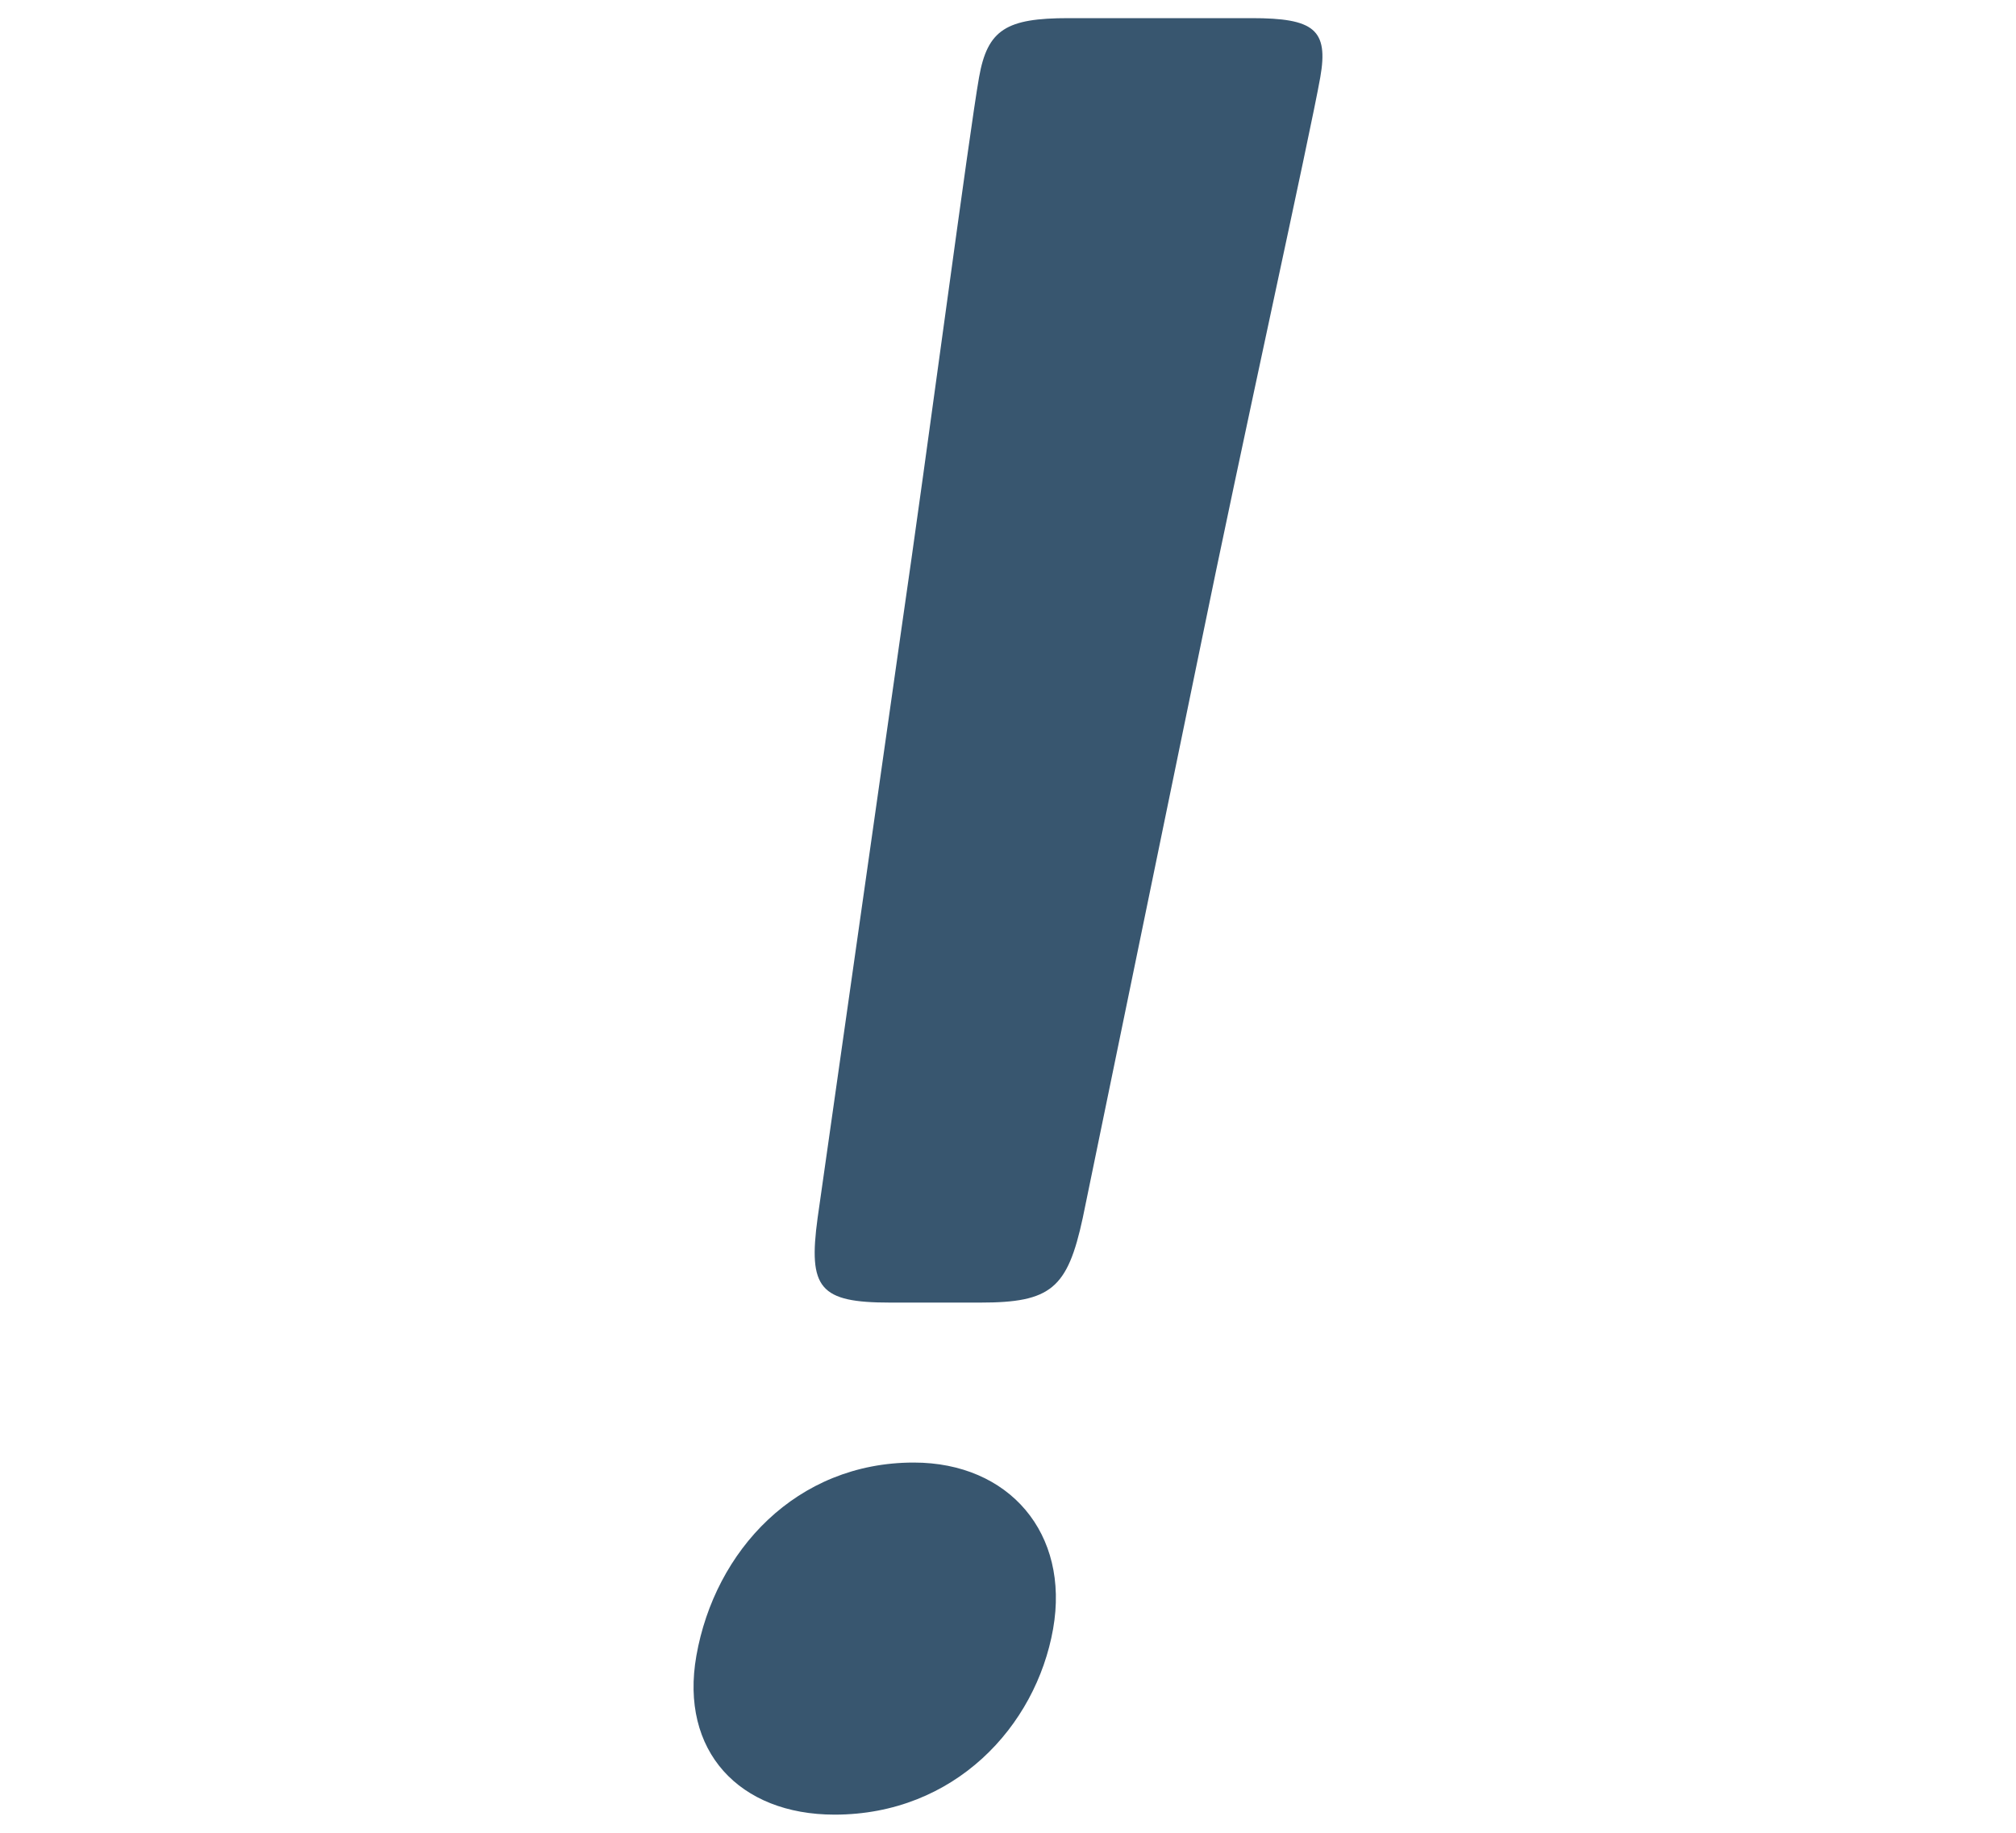
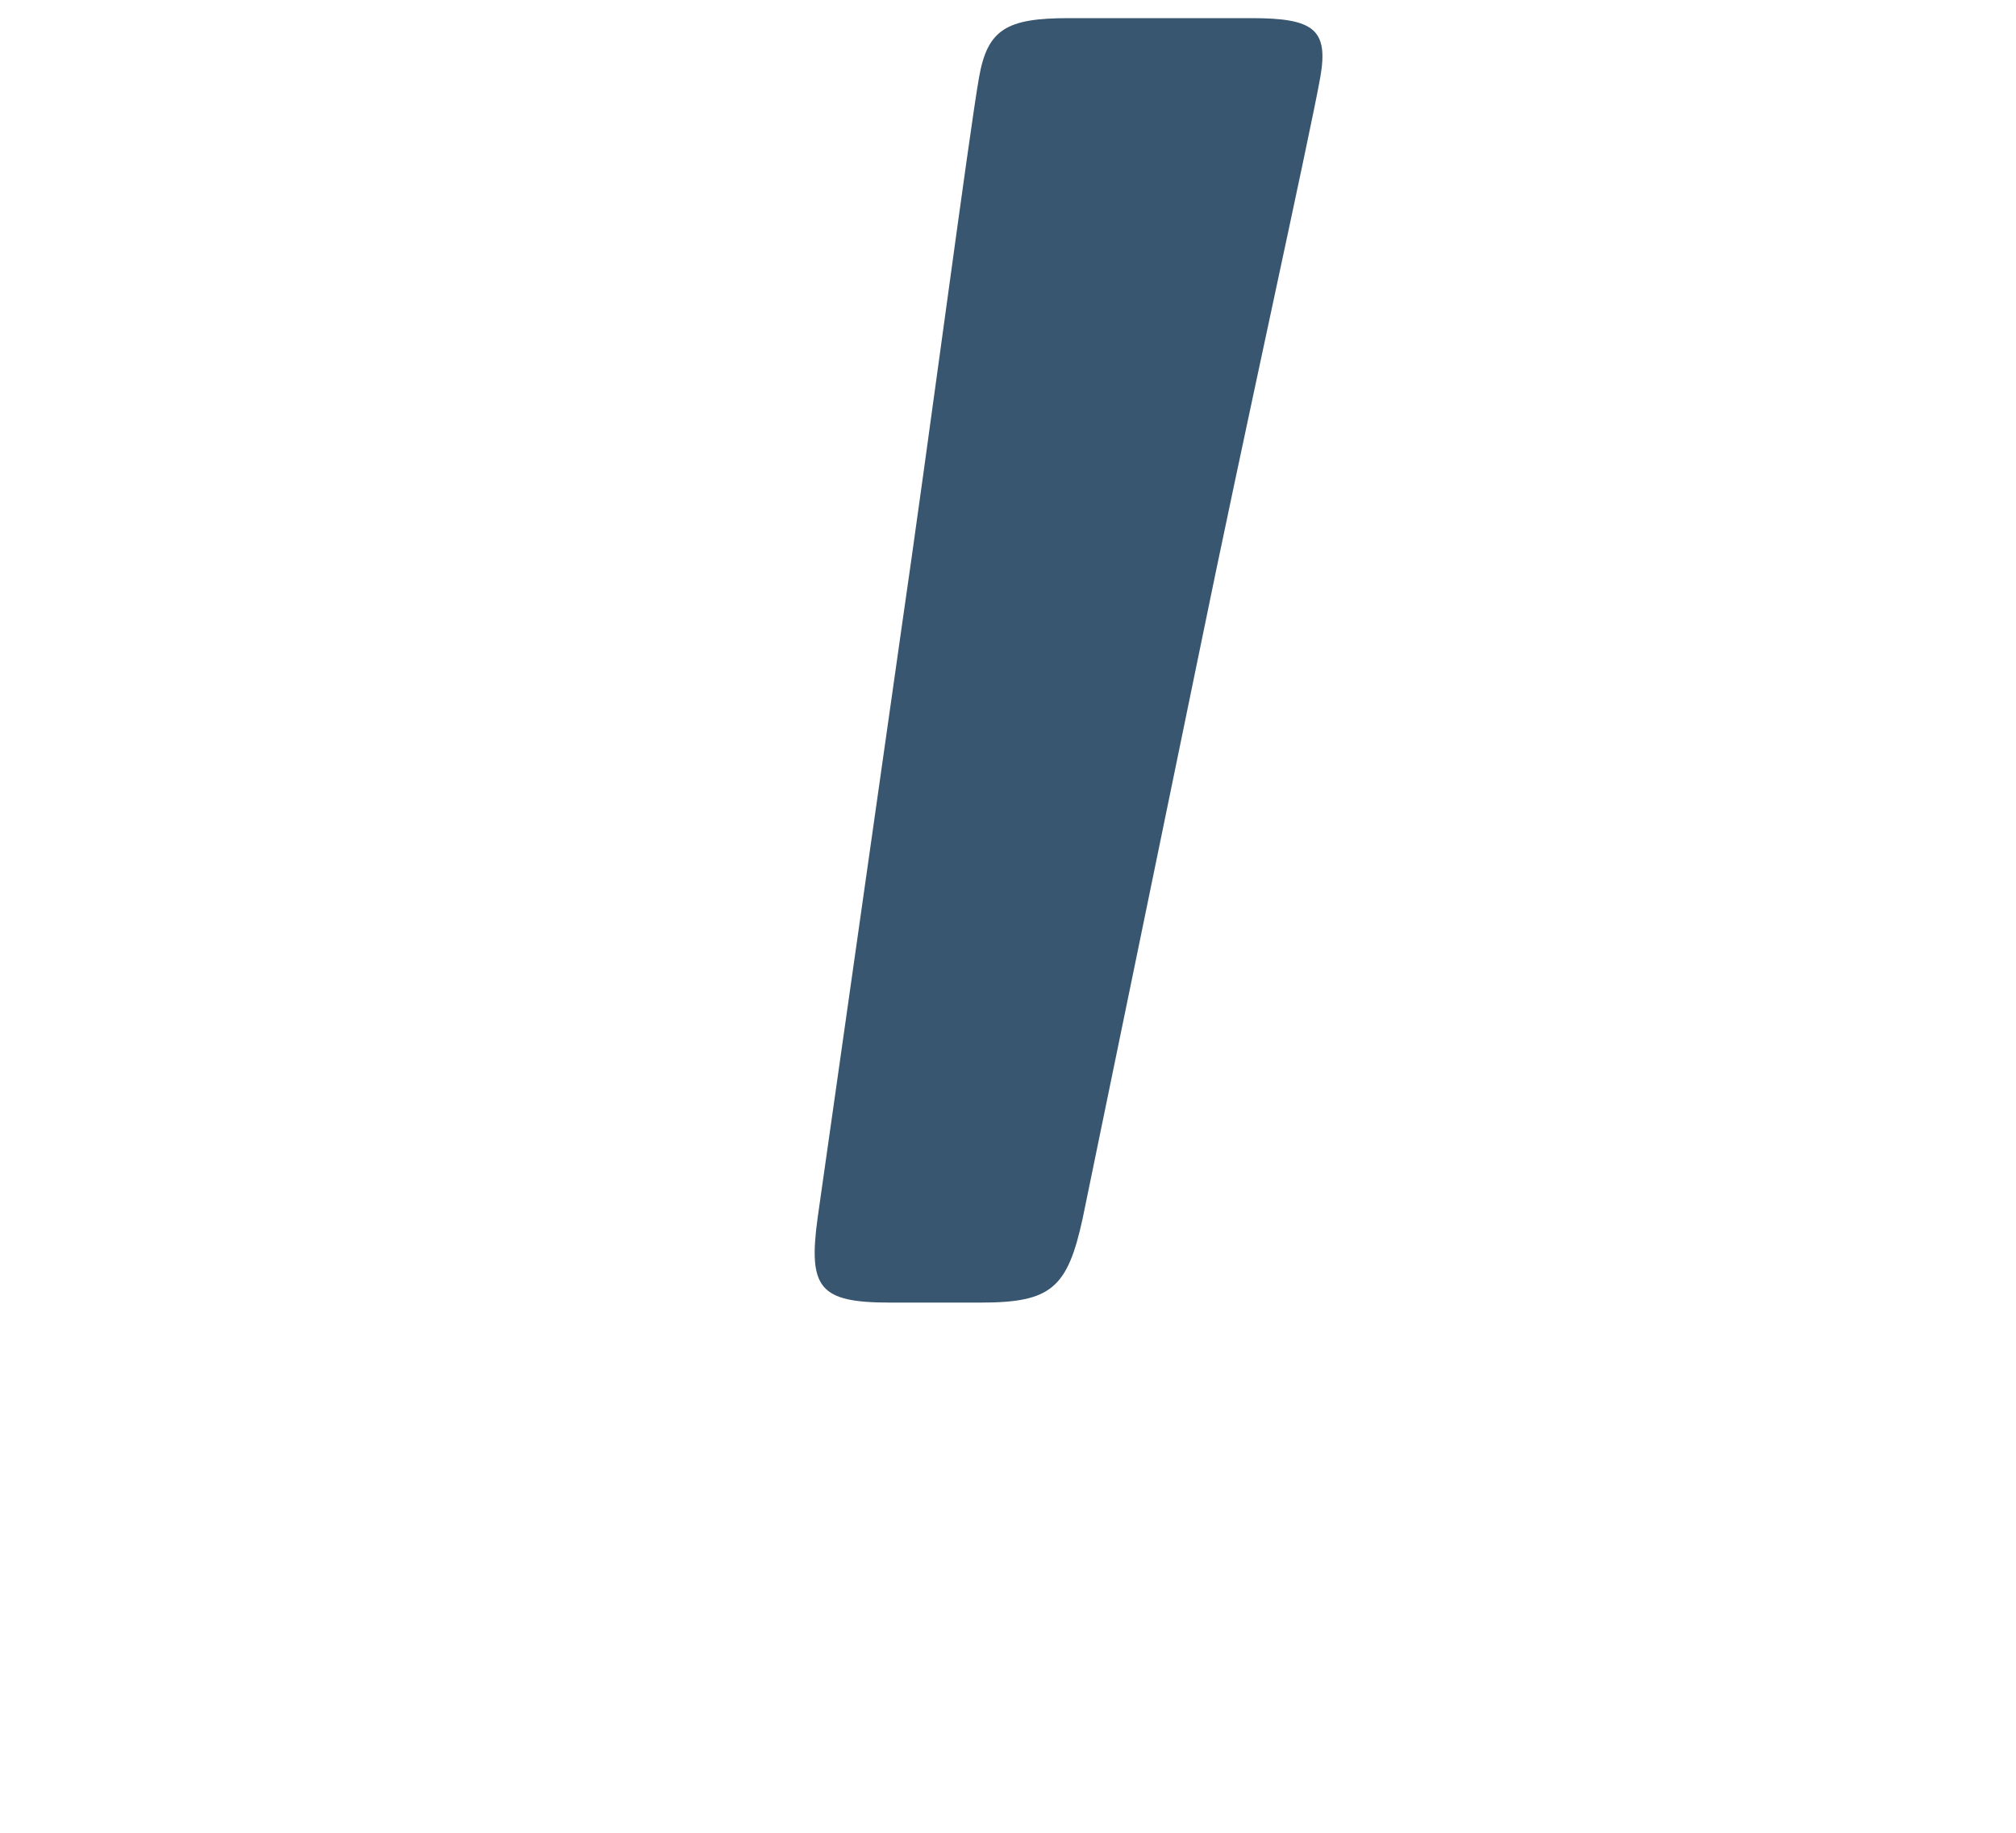
<svg xmlns="http://www.w3.org/2000/svg" id="_レイヤー_1" version="1.1" viewBox="0 0 66 60">
  <defs>
    <style>
      .st0 {
        fill: #38566f;
      }
    </style>
  </defs>
-   <path class="st0" d="M34.477,53.324c-.564,3.2-3.232,6.082-7.155,6.082-3.12,0-5.074-2.082-4.524-5.202.607-3.441,3.275-6.324,7.117-6.324,3.122,0,5.112,2.321,4.562,5.443h0ZM29.141,42.643c-2.308,0-2.689-.461-2.374-2.77l2.725-19.151c.888-6.094,2.234-16.342,2.56-18.189.277-1.571.897-1.939,2.928-1.939h6.001c2.031,0,2.519.369,2.242,1.939-.326,1.847-2.593,12.095-3.966,18.836l-3.81,18.504c-.499,2.31-1.041,2.77-3.351,2.77,0,0-2.955,0-2.955,0Z" />
+   <path class="st0" d="M34.477,53.324h0ZM29.141,42.643c-2.308,0-2.689-.461-2.374-2.77l2.725-19.151c.888-6.094,2.234-16.342,2.56-18.189.277-1.571.897-1.939,2.928-1.939h6.001c2.031,0,2.519.369,2.242,1.939-.326,1.847-2.593,12.095-3.966,18.836l-3.81,18.504c-.499,2.31-1.041,2.77-3.351,2.77,0,0-2.955,0-2.955,0Z" />
</svg>